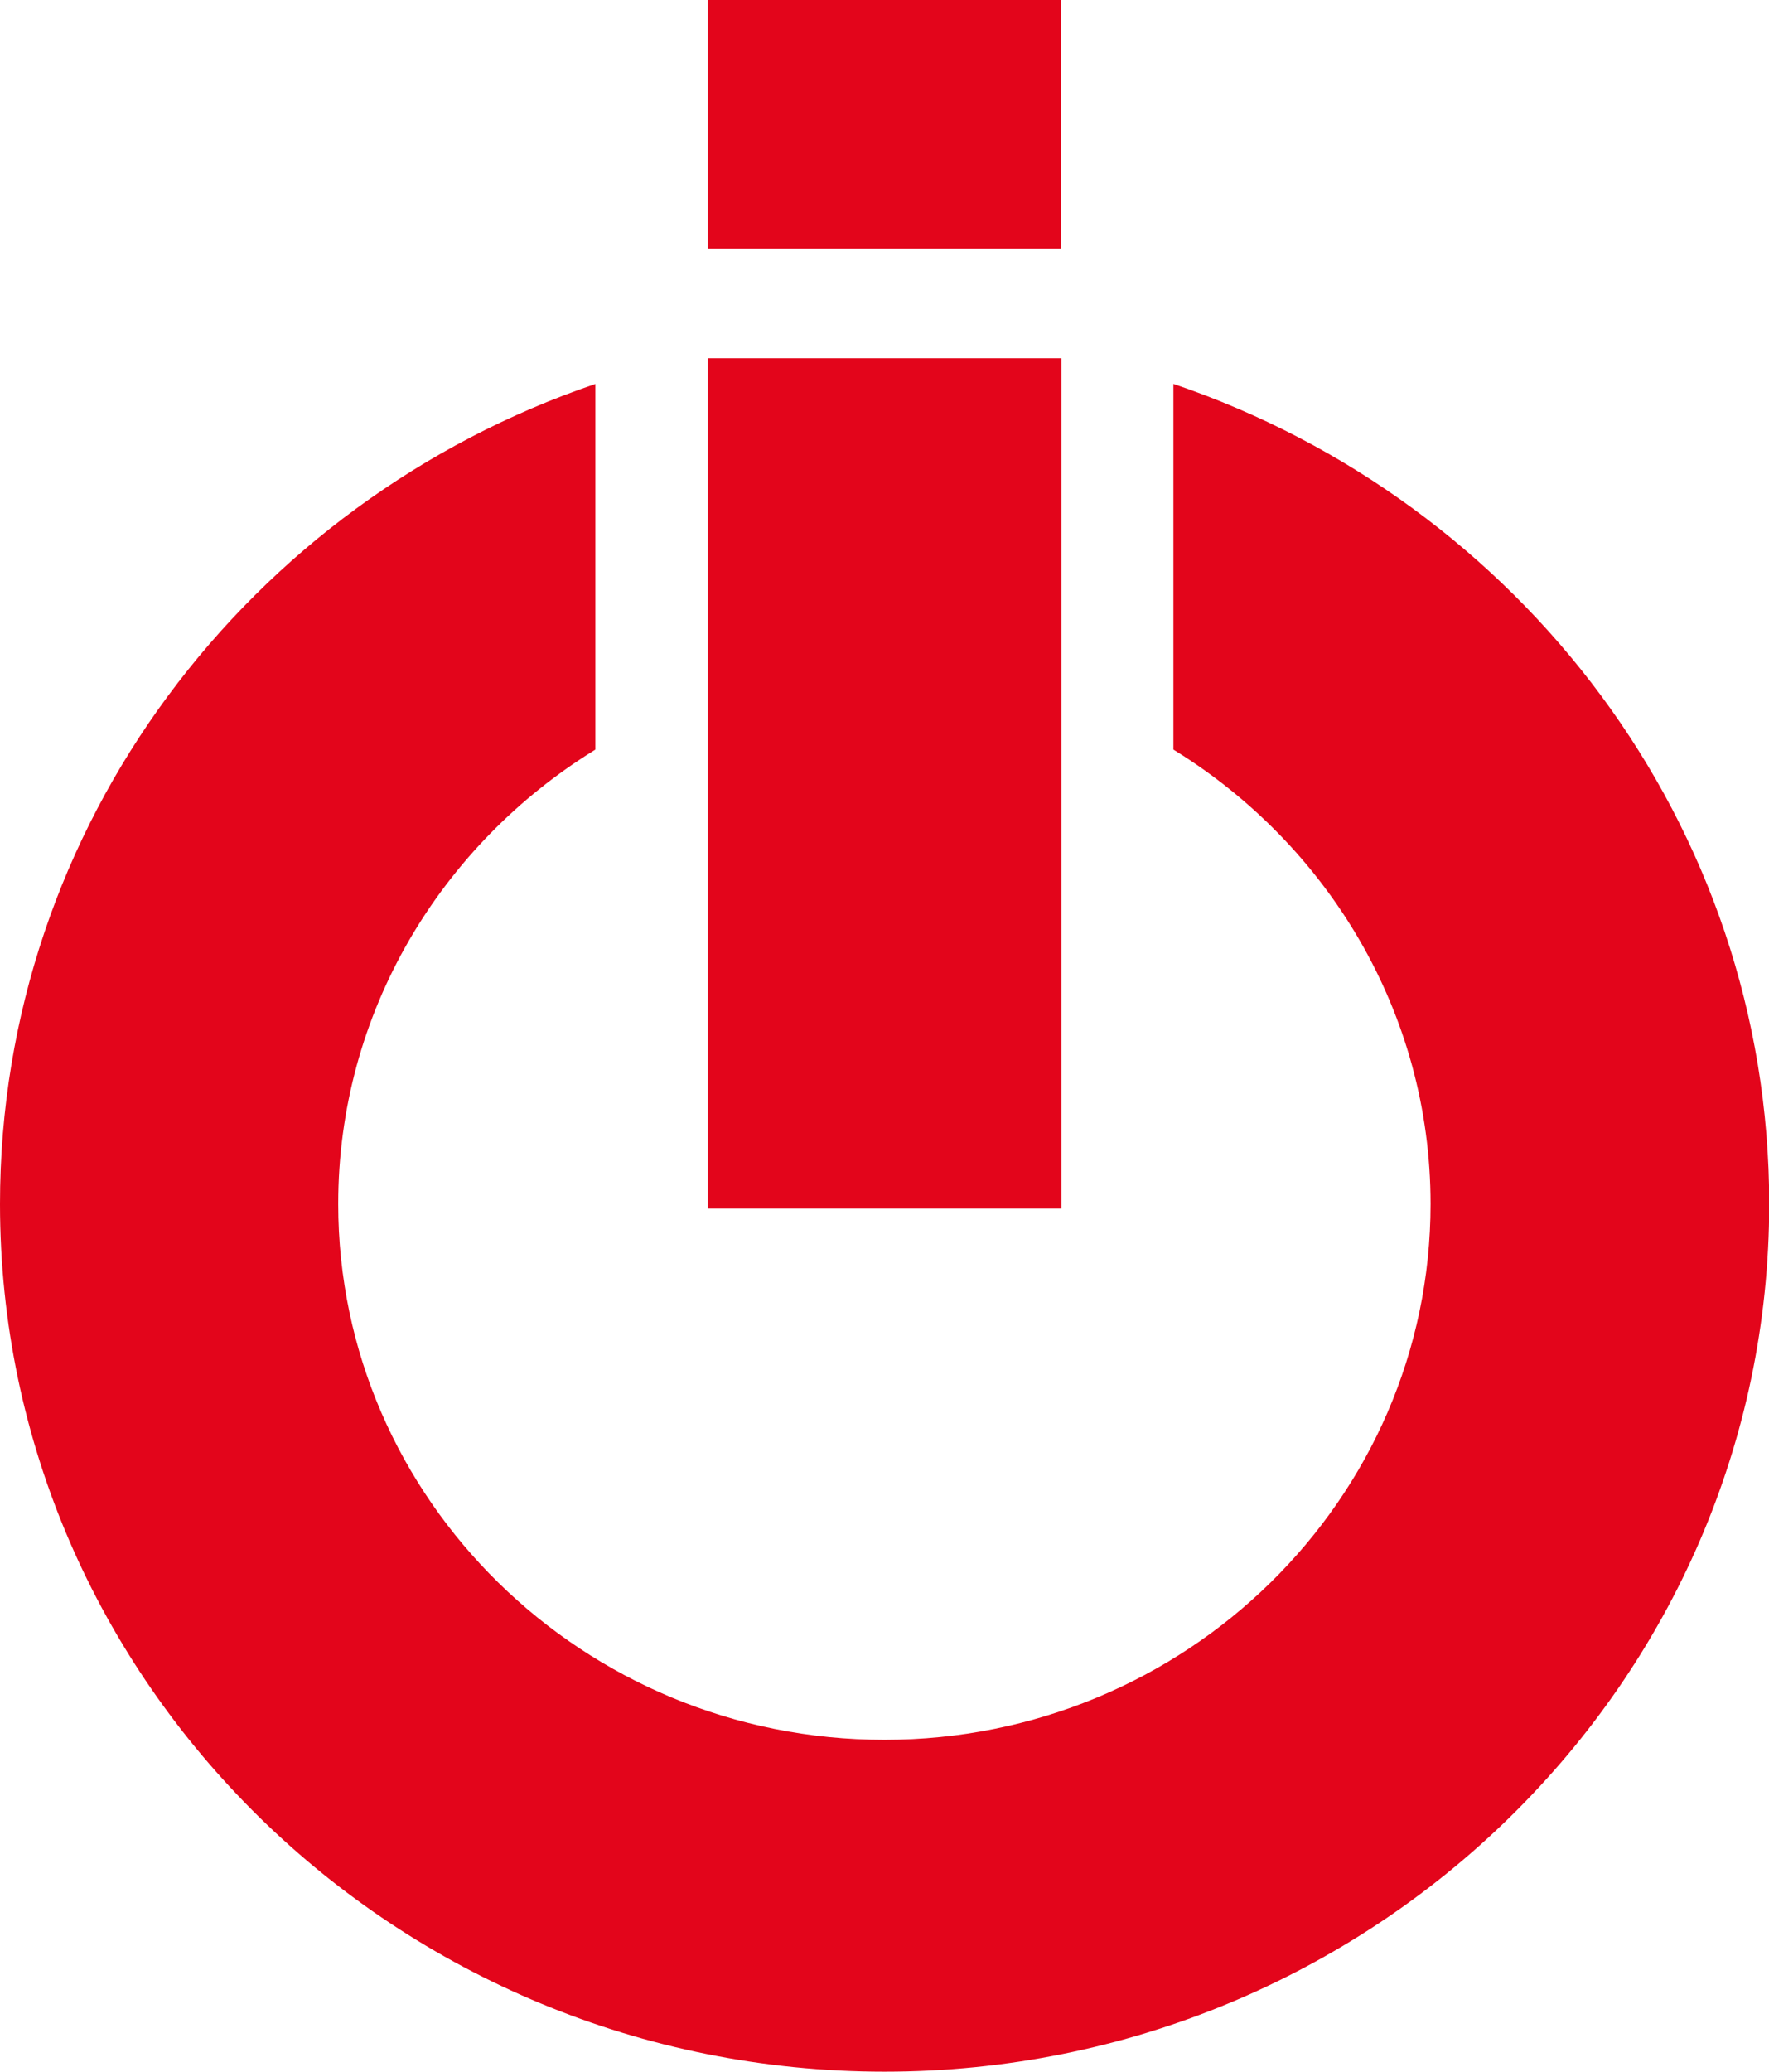
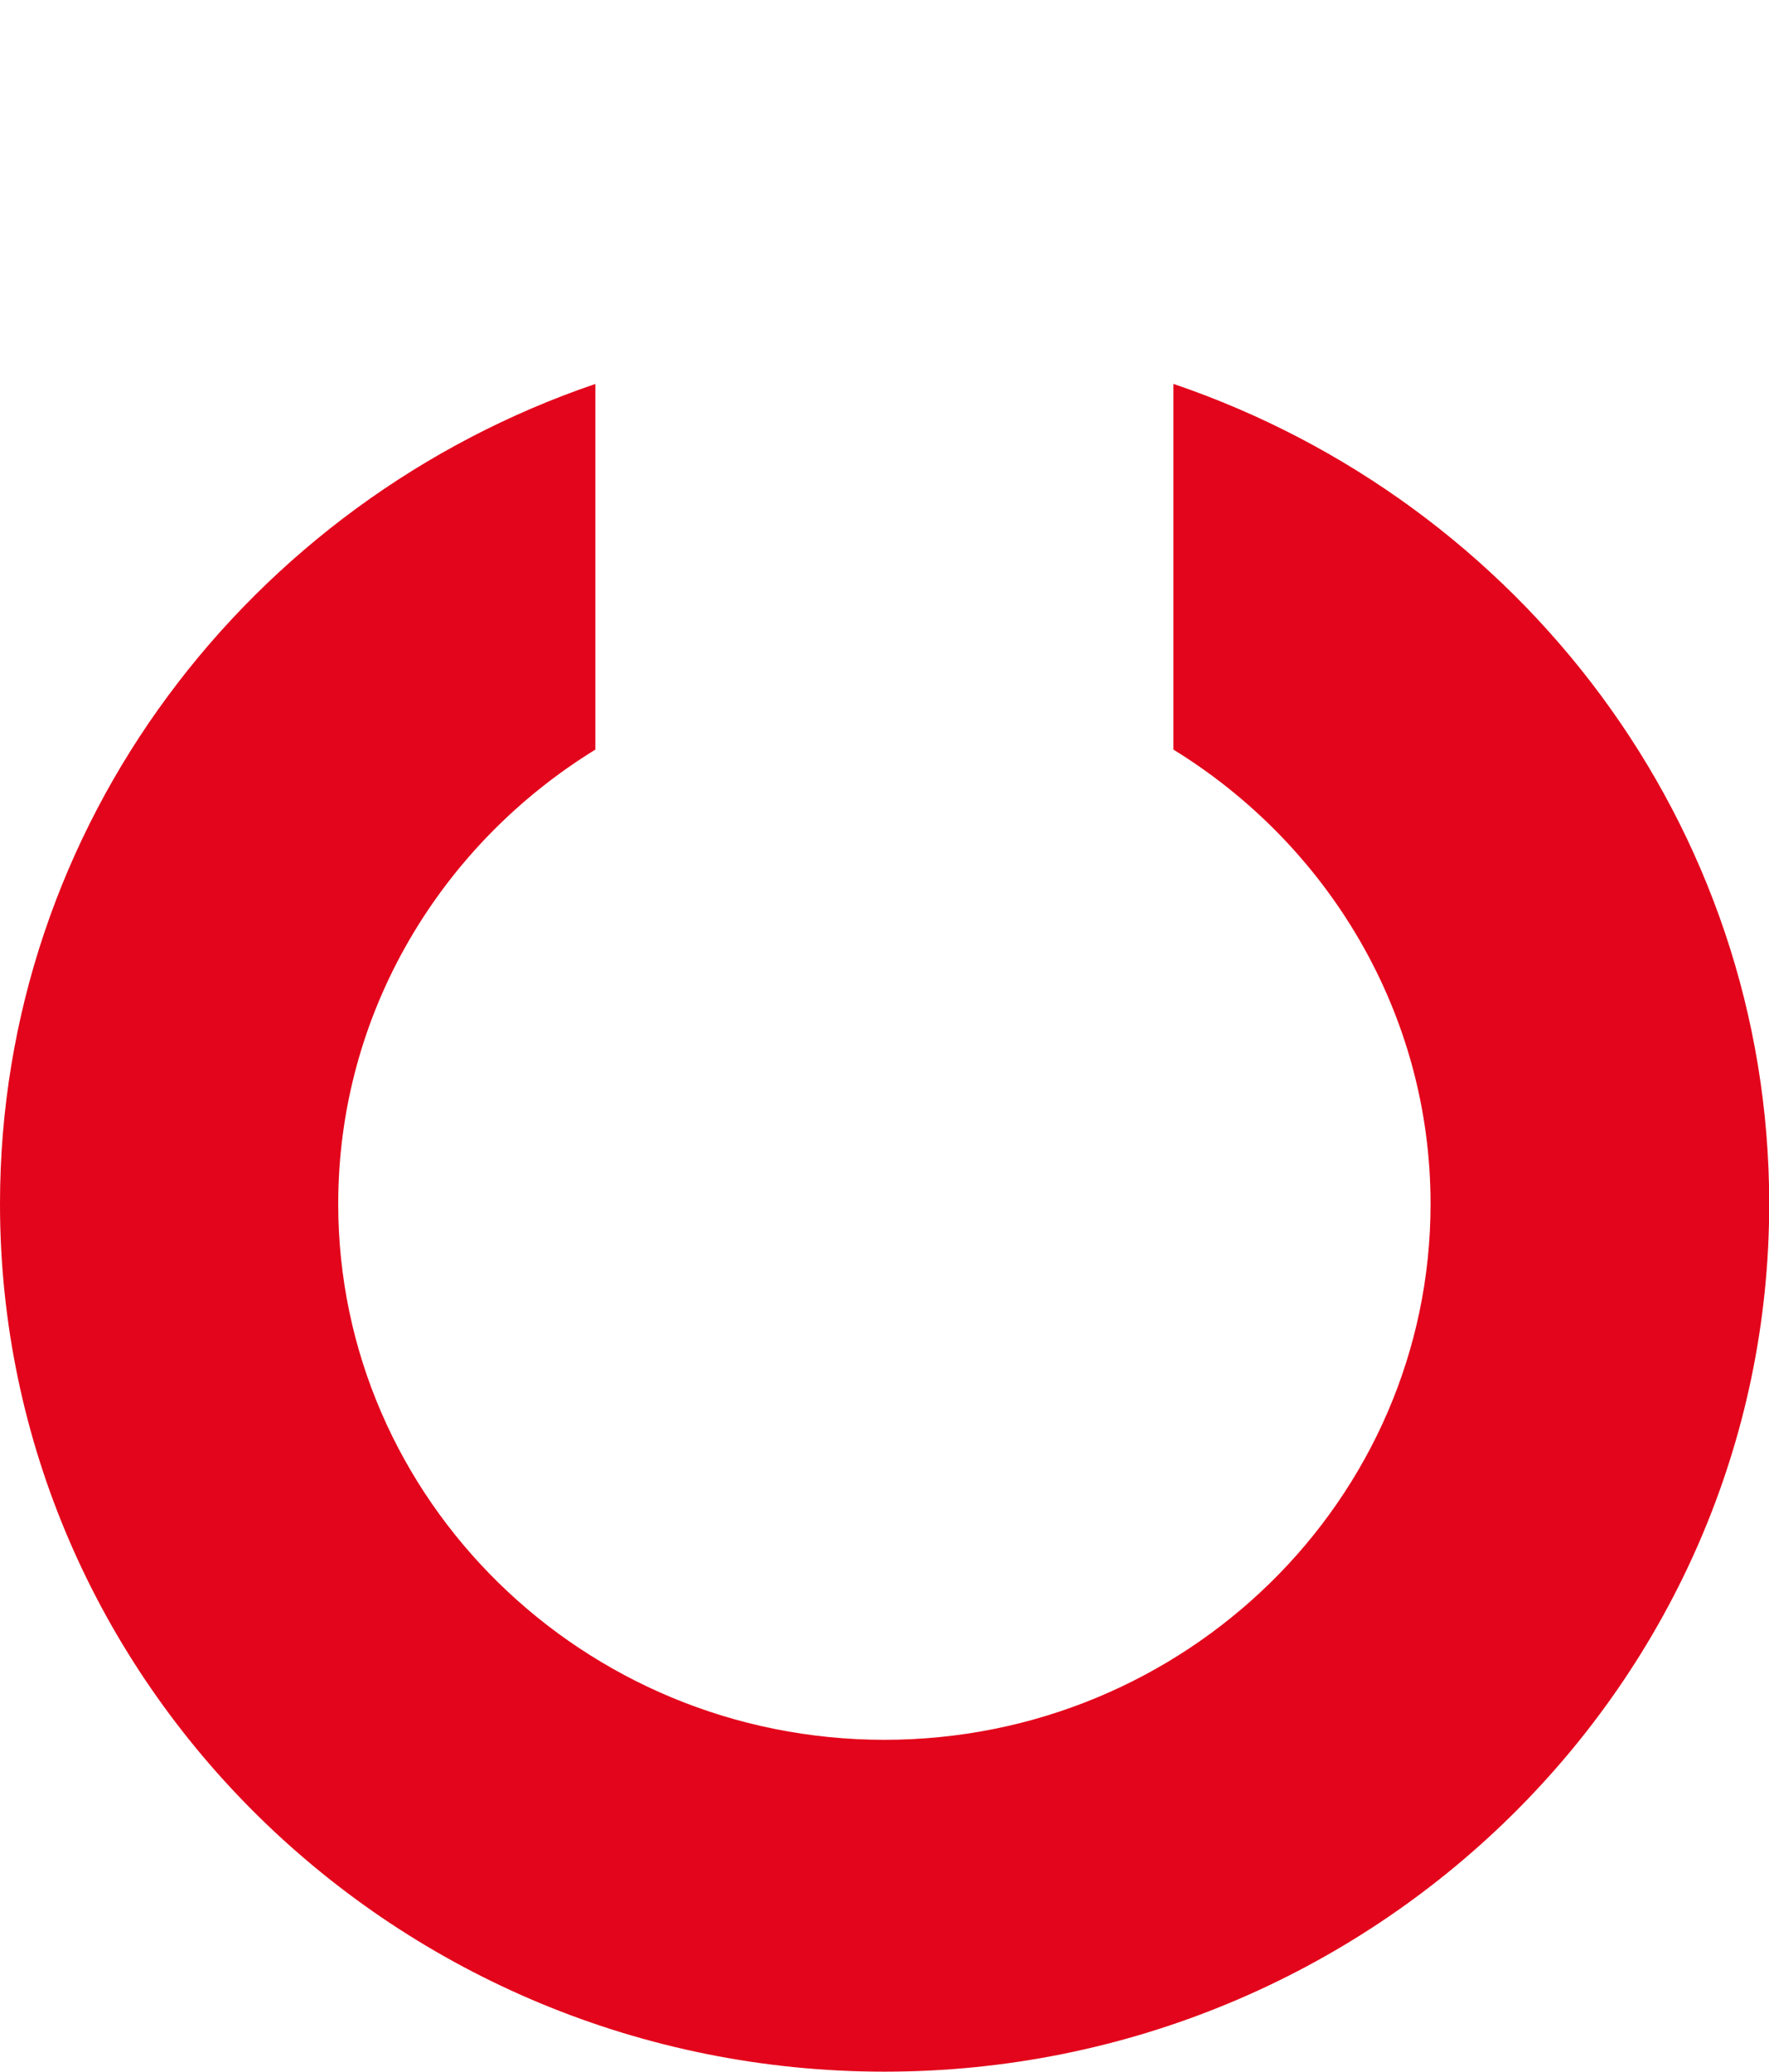
<svg xmlns="http://www.w3.org/2000/svg" width="41" height="48" fill="none">
  <g fill="#E3051B" clip-path="url(#a)">
-     <path d="M24.589 0h-8.187v5.758h8.187V0ZM24.603 8.3h-8.201V28h8.2V8.3Z" />
    <path d="M27.196 8.895v8.471c3.574 2.198 5.96 6.095 5.96 10.526 0 6.846-5.679 12.415-12.658 12.415-6.98 0-12.659-5.57-12.659-12.415 0-4.436 2.386-8.328 5.96-10.526V8.895C5.783 11.622 0 19.108 0 27.892 0 38.98 9.197 47.995 20.502 47.995c11.306 0 20.503-9.02 20.503-20.103 0-8.789-5.782-16.27-13.805-18.997h-.004Z" />
  </g>
  <defs>
    <clipPath id="a">
      <path fill="#fff" d="M0 0h41v48H0z" />
    </clipPath>
  </defs>
</svg>